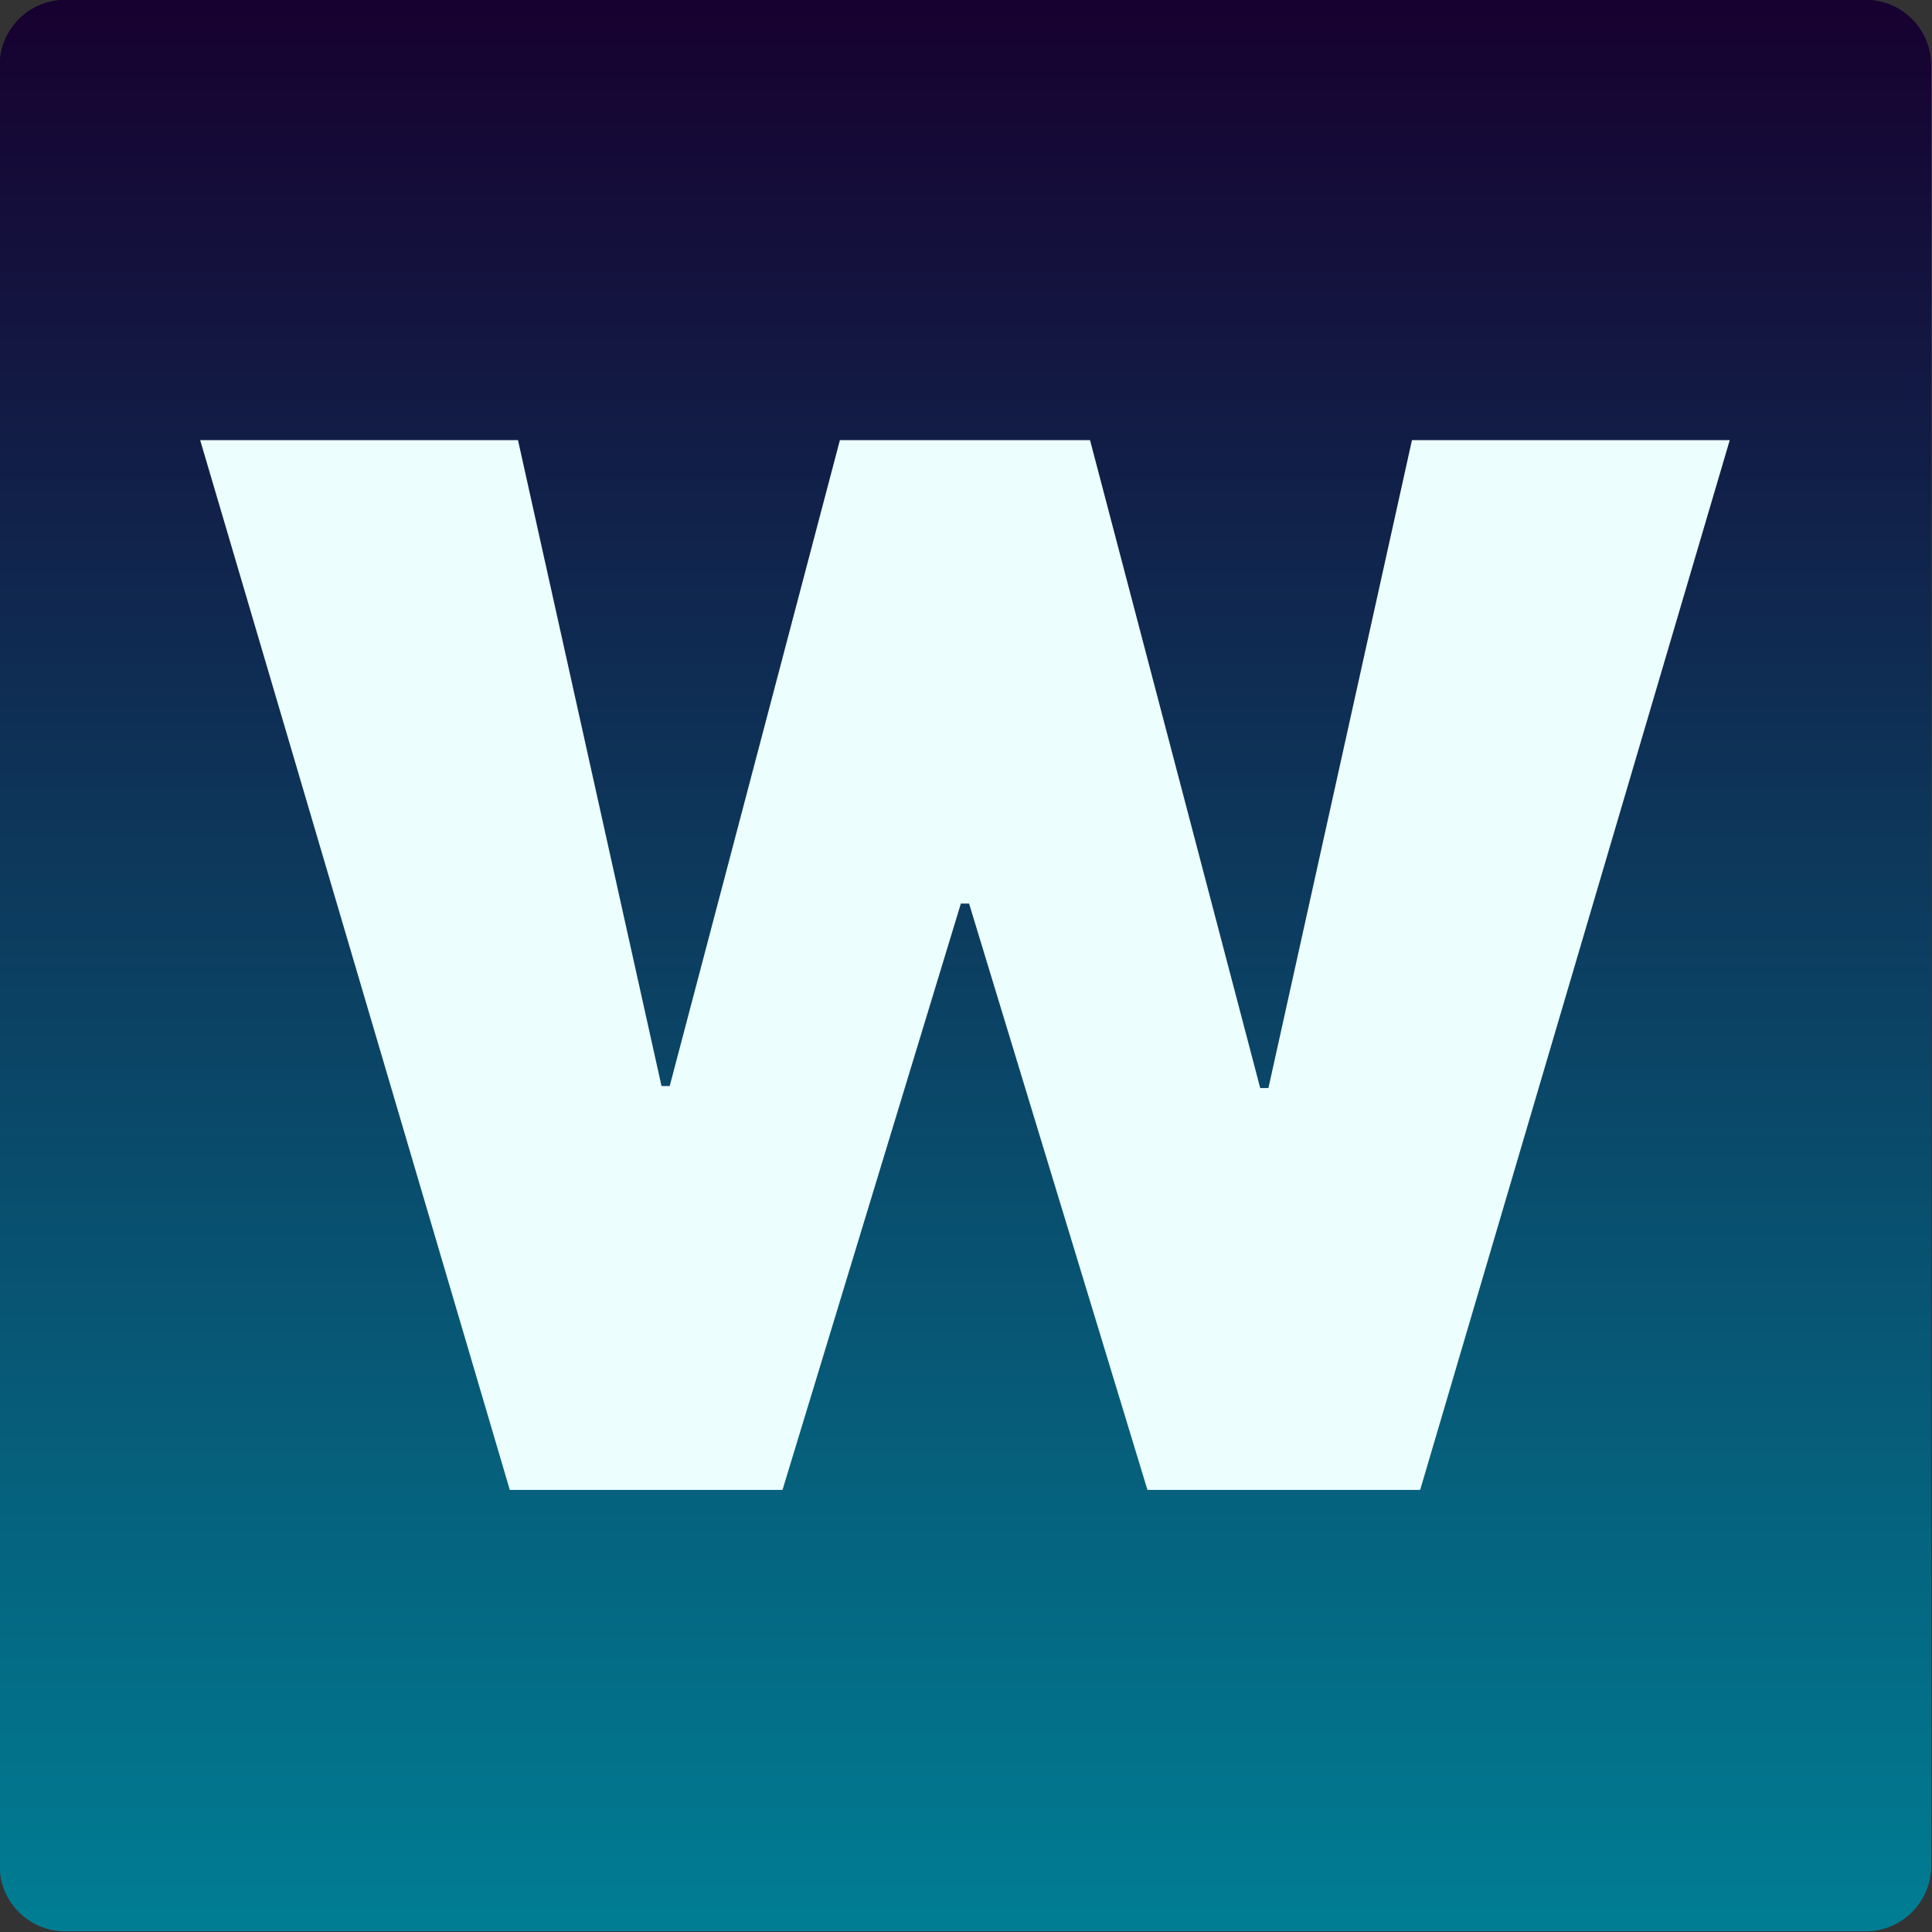
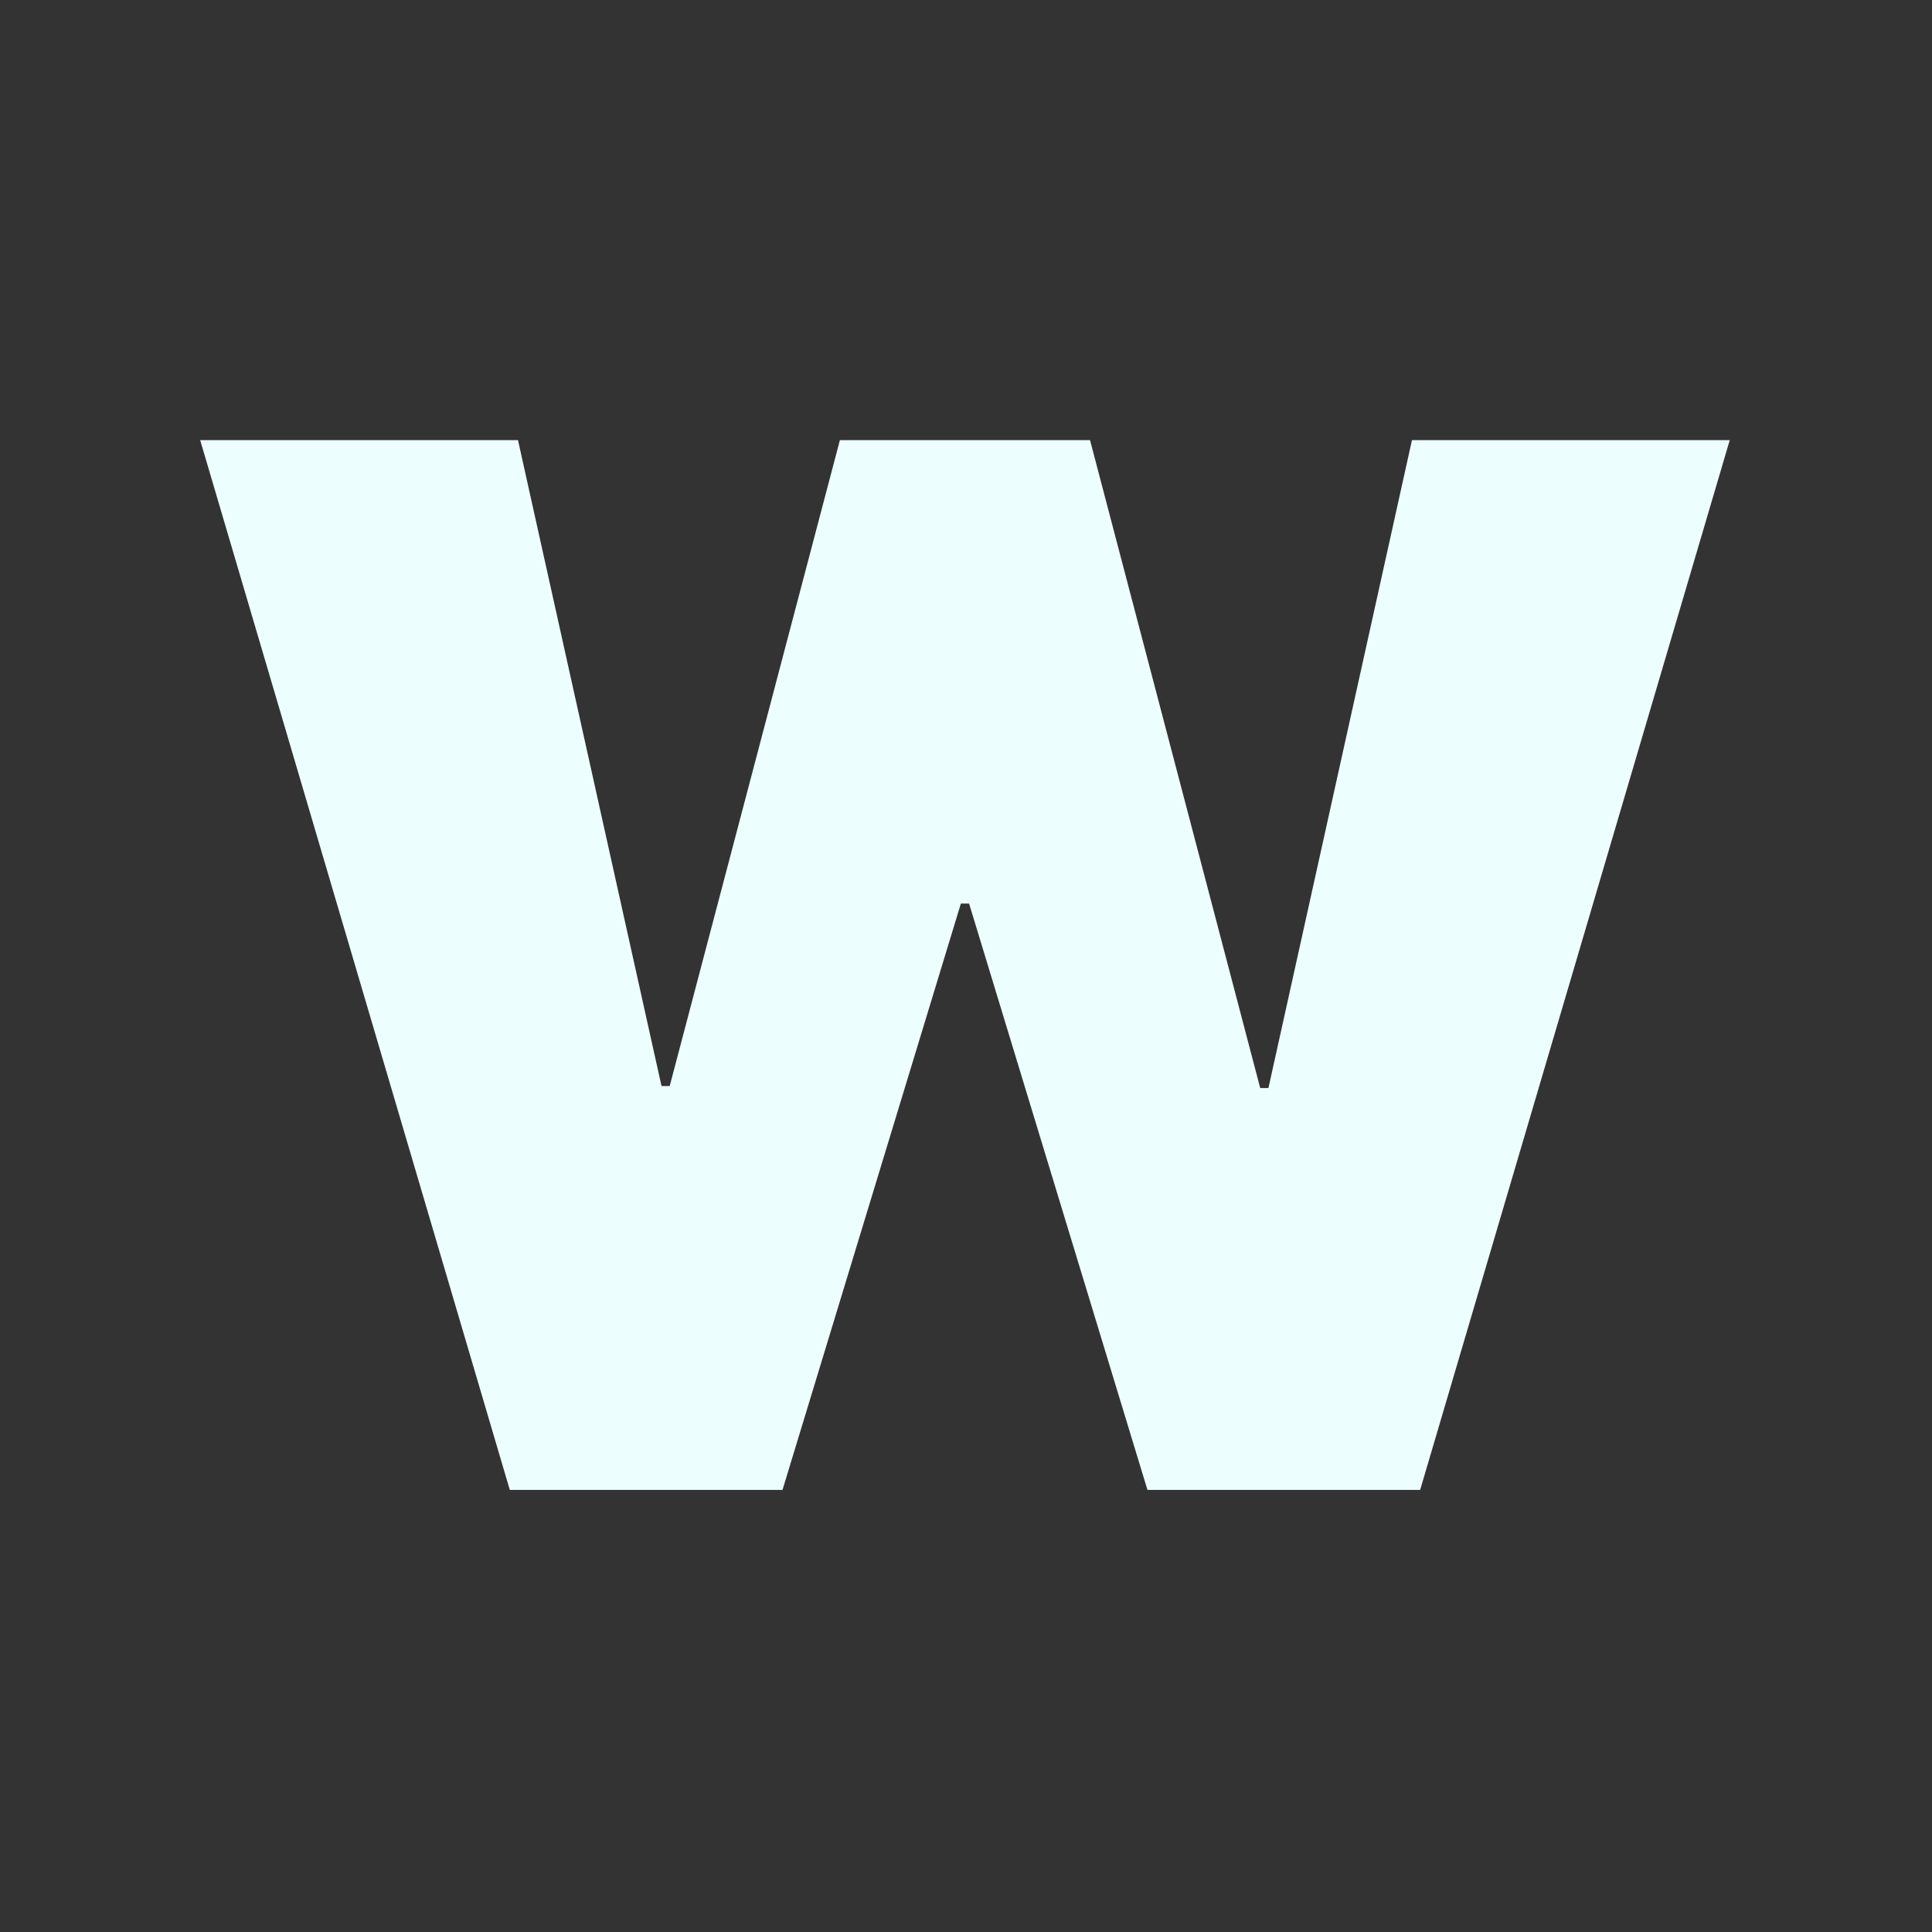
<svg xmlns="http://www.w3.org/2000/svg" width="100%" height="100%" viewBox="0 0 400 400" version="1.1" xml:space="preserve" style="fill-rule:evenodd;clip-rule:evenodd;stroke-linejoin:round;stroke-miterlimit:2;">
  <rect x="0" y="0" width="400" height="400" fill="#333333" stroke="none" />
  <g transform="matrix(1,0,0,1,-300,-300)">
    <g transform="matrix(1.015,0,0,1.015,-20.928,110.69)">
-       <path d="M710.11,199.839C710.11,192.46 704.12,186.469 696.741,186.469L329.482,186.469C322.103,186.469 316.113,192.46 316.113,199.839L316.113,567.098C316.113,574.476 322.103,580.467 329.482,580.467L696.741,580.467C704.12,580.467 710.11,574.476 710.11,567.098L710.11,199.839Z" style="fill:url(#_Linear1);" />
-     </g>
+       </g>
    <g transform="matrix(5.977,0,0,5.977,-2323.34,-2209.97)">
      <path d="M456.565,471.548L445.84,435.185L456.849,435.185L461.82,457.557L462.104,457.557L467.999,435.185L476.664,435.185L482.559,457.628L482.843,457.628L487.815,435.185L498.823,435.185L488.099,471.548L478.653,471.548L472.474,451.236L472.19,451.236L466.011,471.548L456.565,471.548Z" style="fill:rgb(237,254,255);fill-rule:nonzero;" />
    </g>
  </g>
  <defs>
    <linearGradient id="_Linear1" x1="0" y1="0" x2="1" y2="0" gradientUnits="userSpaceOnUse" gradientTransform="matrix(2.41254e-14,393.998,-393.998,2.41254e-14,513.111,186.469)">
      <stop offset="0" style="stop-color:rgb(23,0,47);stop-opacity:1" />
      <stop offset="1" style="stop-color:rgb(0,126,148);stop-opacity:1" />
    </linearGradient>
  </defs>
</svg>